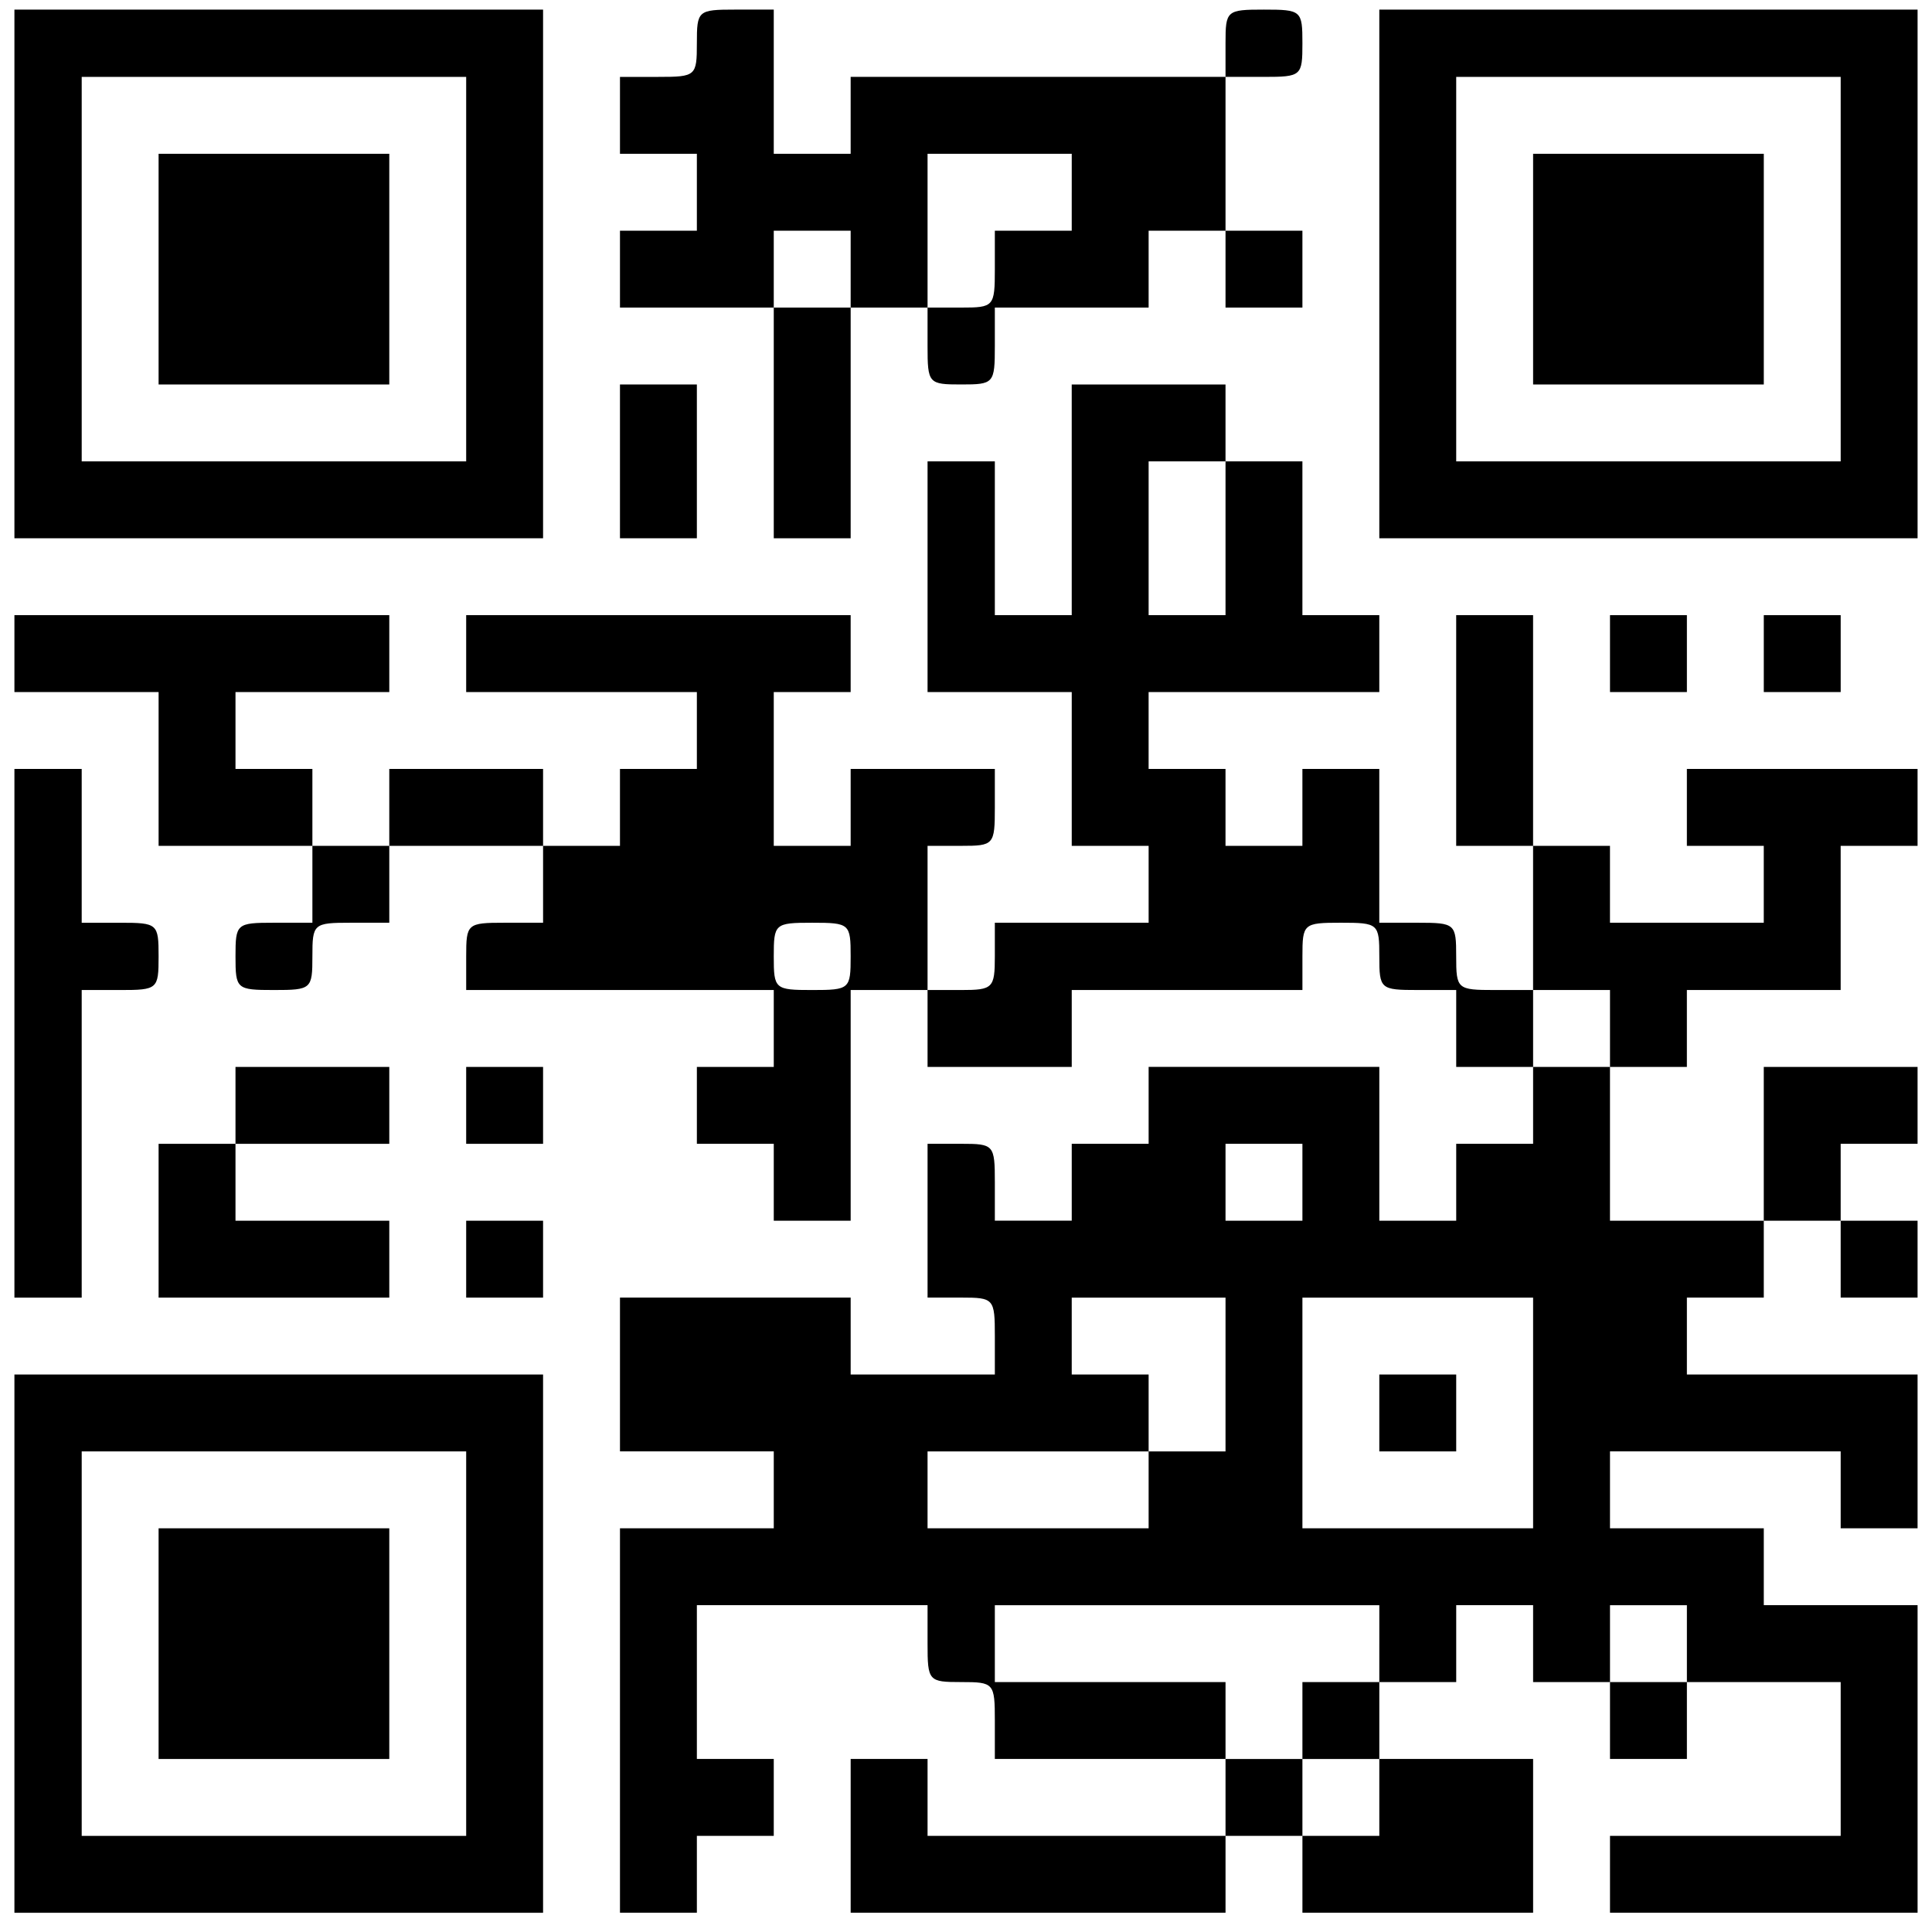
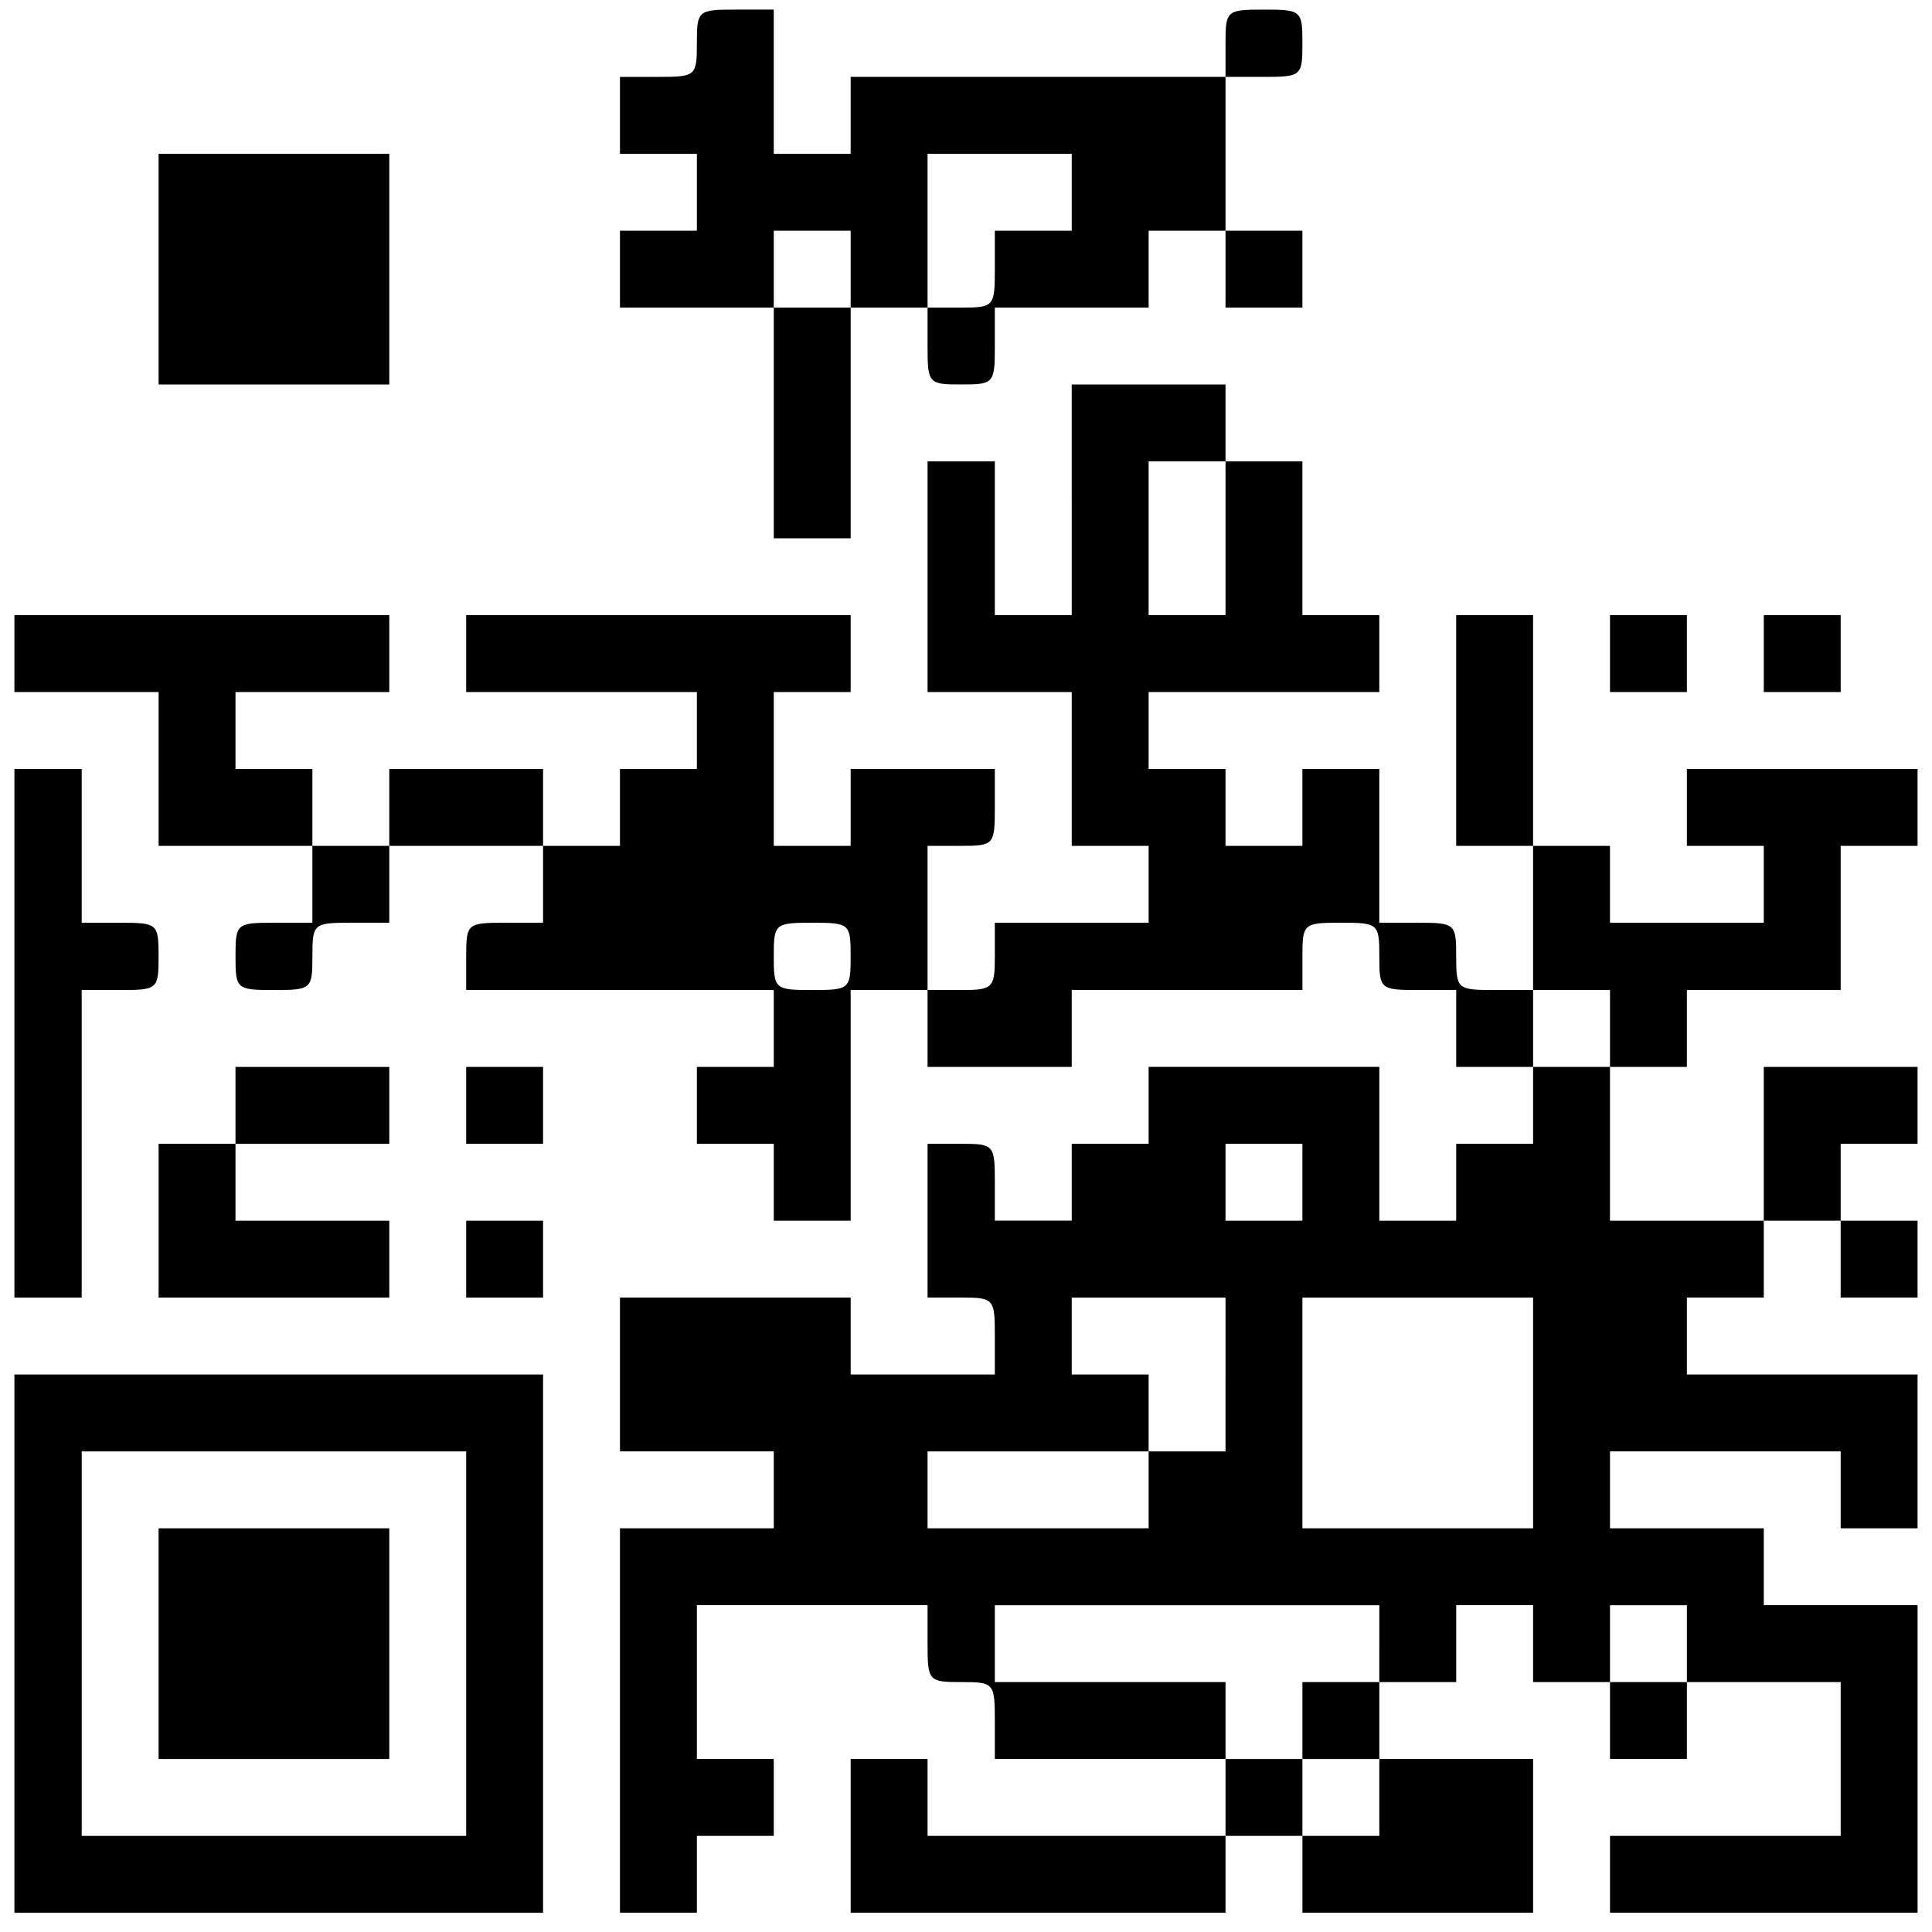
<svg xmlns="http://www.w3.org/2000/svg" version="1.0" width="52.917mm" height="52.917mm" viewBox="0 0 200 201" preserveAspectRatio="xMidYMid meet">
  <g transform="translate(0,201) scale(0.1,-0.1)" fill="#000000" stroke="none">
-     <path d="M10 1725 l0 -275 275 0 275 0 0 275 0 275 -275 0 -275 0 0 -275z m470 5 l0 -200 -200 0 -200 0 0 200 0 200 200 0 200 0 0 -200z" />
    <path d="M160 1730 l0 -120 120 0 120 0 0 120 0 120 -120 0 -120 0 0 -120z" />
    <path d="M720 1965 c0 -34 -1 -35 -40 -35 l-40 0 0 -40 0 -40 40 0 40 0 0 -40 0 -40 -40 0 -40 0 0 -40 0 -40 80 0 80 0 0 -120 0 -120 40 0 40 0 0 120 0 120 40 0 40 0 0 -40 c0 -39 1 -40 35 -40 34 0 35 1 35 40 l0 40 80 0 80 0 0 40 0 40 40 0 40 0 0 -40 0 -40 40 0 40 0 0 40 0 40 -40 0 -40 0 0 80 0 80 40 0 c39 0 40 1 40 35 0 34 -1 35 -40 35 -39 0 -40 -1 -40 -35 l0 -35 -195 0 -195 0 0 -40 0 -40 -40 0 -40 0 0 75 0 75 -40 0 c-39 0 -40 -1 -40 -35z m390 -155 l0 -40 -40 0 -40 0 0 -40 c0 -39 -1 -40 -35 -40 l-35 0 0 80 0 80 75 0 75 0 0 -40z m-230 -80 l0 -40 -40 0 -40 0 0 40 0 40 40 0 40 0 0 -40z" />
-     <path d="M1430 1725 l0 -275 280 0 280 0 0 275 0 275 -280 0 -280 0 0 -275z m480 5 l0 -200 -200 0 -200 0 0 200 0 200 200 0 200 0 0 -200z" />
-     <path d="M1590 1730 l0 -120 120 0 120 0 0 120 0 120 -120 0 -120 0 0 -120z" />
-     <path d="M640 1530 l0 -80 40 0 40 0 0 80 0 80 -40 0 -40 0 0 -80z" />
    <path d="M1110 1490 l0 -120 -40 0 -40 0 0 80 0 80 -35 0 -35 0 0 -120 0 -120 75 0 75 0 0 -80 0 -80 40 0 40 0 0 -40 0 -40 -80 0 -80 0 0 -35 c0 -33 -2 -35 -35 -35 l-35 0 0 75 0 75 35 0 c34 0 35 1 35 40 l0 40 -75 0 -75 0 0 -40 0 -40 -40 0 -40 0 0 80 0 80 40 0 40 0 0 40 0 40 -200 0 -200 0 0 -40 0 -40 120 0 120 0 0 -40 0 -40 -40 0 -40 0 0 -40 0 -40 -40 0 -40 0 0 40 0 40 -80 0 -80 0 0 -40 0 -40 -40 0 -40 0 0 40 0 40 -40 0 -40 0 0 40 0 40 80 0 80 0 0 40 0 40 -195 0 -195 0 0 -40 0 -40 75 0 75 0 0 -80 0 -80 80 0 80 0 0 -40 0 -40 -40 0 c-39 0 -40 -1 -40 -35 0 -34 1 -35 40 -35 39 0 40 1 40 35 0 34 1 35 40 35 l40 0 0 40 0 40 80 0 80 0 0 -40 0 -40 -40 0 c-39 0 -40 -1 -40 -35 l0 -35 160 0 160 0 0 -40 0 -40 -40 0 -40 0 0 -40 0 -40 40 0 40 0 0 -40 0 -40 40 0 40 0 0 120 0 120 40 0 40 0 0 -40 0 -40 75 0 75 0 0 40 0 40 120 0 120 0 0 35 c0 34 1 35 40 35 39 0 40 -1 40 -35 0 -34 1 -35 40 -35 l40 0 0 -40 0 -40 40 0 40 0 0 -40 0 -40 -40 0 -40 0 0 -40 0 -40 -40 0 -40 0 0 80 0 80 -120 0 -120 0 0 -40 0 -40 -40 0 -40 0 0 -40 0 -40 -40 0 -40 0 0 40 c0 39 -1 40 -35 40 l-35 0 0 -80 0 -80 35 0 c34 0 35 -1 35 -40 l0 -40 -75 0 -75 0 0 40 0 40 -120 0 -120 0 0 -80 0 -80 80 0 80 0 0 -40 0 -40 -80 0 -80 0 0 -200 0 -200 40 0 40 0 0 40 0 40 40 0 40 0 0 40 0 40 -40 0 -40 0 0 80 0 80 120 0 120 0 0 -40 c0 -39 1 -40 35 -40 34 0 35 -1 35 -40 l0 -40 120 0 120 0 0 -40 0 -40 -155 0 -155 0 0 40 0 40 -40 0 -40 0 0 -80 0 -80 195 0 195 0 0 40 0 40 40 0 40 0 0 -40 0 -40 120 0 120 0 0 80 0 80 -80 0 -80 0 0 40 0 40 40 0 40 0 0 40 0 40 40 0 40 0 0 -40 0 -40 40 0 40 0 0 -40 0 -40 40 0 40 0 0 40 0 40 80 0 80 0 0 -80 0 -80 -120 0 -120 0 0 -40 0 -40 160 0 160 0 0 160 0 160 -80 0 -80 0 0 40 0 40 -80 0 -80 0 0 40 0 40 120 0 120 0 0 -40 0 -40 40 0 40 0 0 80 0 80 -120 0 -120 0 0 40 0 40 40 0 40 0 0 40 0 40 40 0 40 0 0 -40 0 -40 40 0 40 0 0 40 0 40 -40 0 -40 0 0 40 0 40 40 0 40 0 0 40 0 40 -80 0 -80 0 0 -80 0 -80 -80 0 -80 0 0 80 0 80 40 0 40 0 0 40 0 40 80 0 80 0 0 75 0 75 40 0 40 0 0 40 0 40 -120 0 -120 0 0 -40 0 -40 40 0 40 0 0 -40 0 -40 -80 0 -80 0 0 40 0 40 -40 0 -40 0 0 120 0 120 -40 0 -40 0 0 -120 0 -120 40 0 40 0 0 -75 0 -75 -40 0 c-39 0 -40 1 -40 35 0 34 -1 35 -40 35 l-40 0 0 80 0 80 -40 0 -40 0 0 -40 0 -40 -40 0 -40 0 0 40 0 40 -40 0 -40 0 0 40 0 40 120 0 120 0 0 40 0 40 -40 0 -40 0 0 80 0 80 -40 0 -40 0 0 40 0 40 -80 0 -80 0 0 -120z m160 -40 l0 -80 -40 0 -40 0 0 80 0 80 40 0 40 0 0 -80z m-390 -435 c0 -34 -1 -35 -40 -35 -39 0 -40 1 -40 35 0 34 1 35 40 35 39 0 40 -1 40 -35z m790 -75 l0 -40 -40 0 -40 0 0 40 0 40 40 0 40 0 0 -40z m-320 -160 l0 -40 -40 0 -40 0 0 40 0 40 40 0 40 0 0 -40z m-80 -200 l0 -80 -40 0 -40 0 0 -40 0 -40 -115 0 -115 0 0 40 0 40 115 0 115 0 0 40 0 40 -40 0 -40 0 0 40 0 40 80 0 80 0 0 -80z m320 -40 l0 -120 -120 0 -120 0 0 120 0 120 120 0 120 0 0 -120z m-160 -240 l0 -40 -40 0 -40 0 0 -40 0 -40 40 0 40 0 0 -40 0 -40 -40 0 -40 0 0 40 0 40 -40 0 -40 0 0 40 0 40 -120 0 -120 0 0 40 0 40 200 0 200 0 0 -40z m320 0 l0 -40 -40 0 -40 0 0 40 0 40 40 0 40 0 0 -40z" />
-     <path d="M1430 540 l0 -40 40 0 40 0 0 40 0 40 -40 0 -40 0 0 -40z" />
+     <path d="M1430 540 z" />
    <path d="M1670 1330 l0 -40 40 0 40 0 0 40 0 40 -40 0 -40 0 0 -40z" />
    <path d="M1830 1330 l0 -40 40 0 40 0 0 40 0 40 -40 0 -40 0 0 -40z" />
    <path d="M10 935 l0 -275 35 0 35 0 0 160 0 160 40 0 c39 0 40 1 40 35 0 34 -1 35 -40 35 l-40 0 0 80 0 80 -35 0 -35 0 0 -275z" />
    <path d="M240 860 l0 -40 -40 0 -40 0 0 -80 0 -80 120 0 120 0 0 40 0 40 -80 0 -80 0 0 40 0 40 80 0 80 0 0 40 0 40 -80 0 -80 0 0 -40z" />
    <path d="M480 860 l0 -40 40 0 40 0 0 40 0 40 -40 0 -40 0 0 -40z" />
    <path d="M480 700 l0 -40 40 0 40 0 0 40 0 40 -40 0 -40 0 0 -40z" />
    <path d="M10 300 l0 -280 275 0 275 0 0 280 0 280 -275 0 -275 0 0 -280z m470 0 l0 -200 -200 0 -200 0 0 200 0 200 200 0 200 0 0 -200z" />
    <path d="M160 300 l0 -120 120 0 120 0 0 120 0 120 -120 0 -120 0 0 -120z" />
  </g>
</svg>